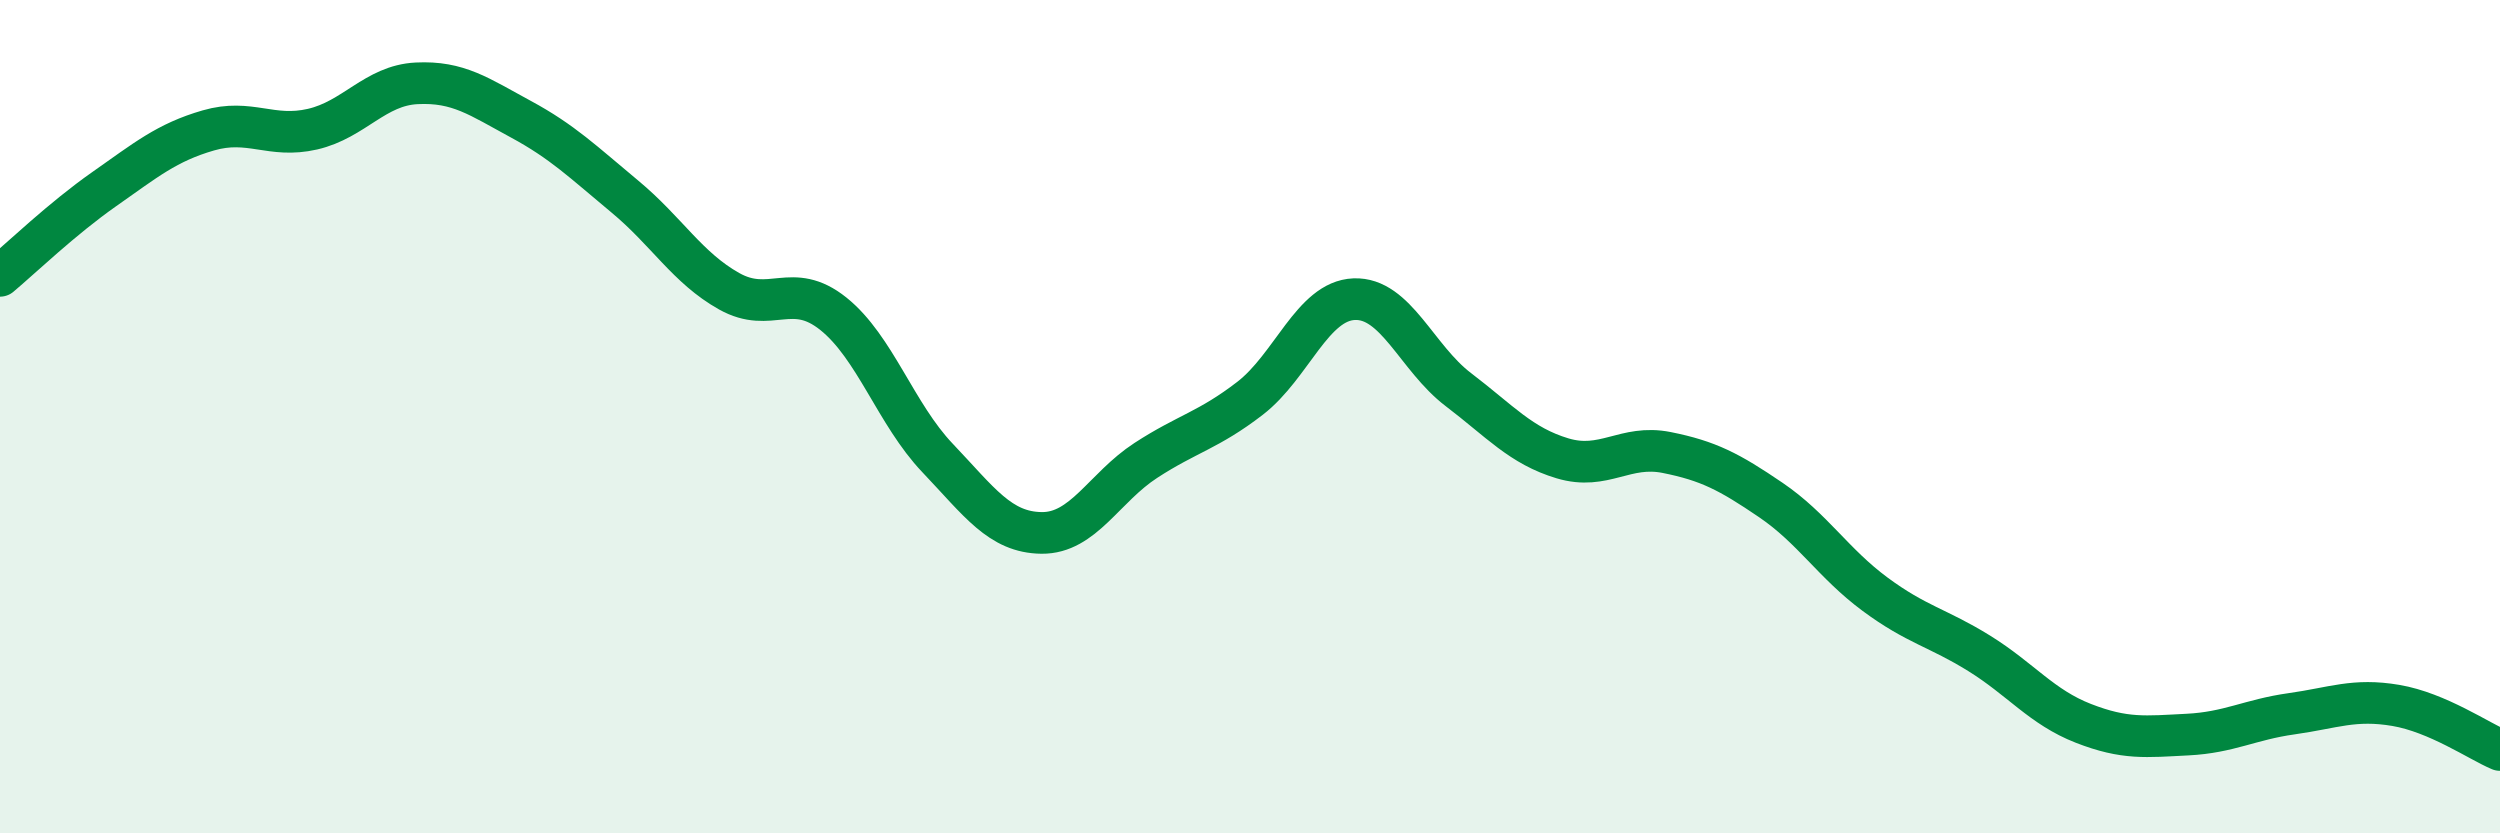
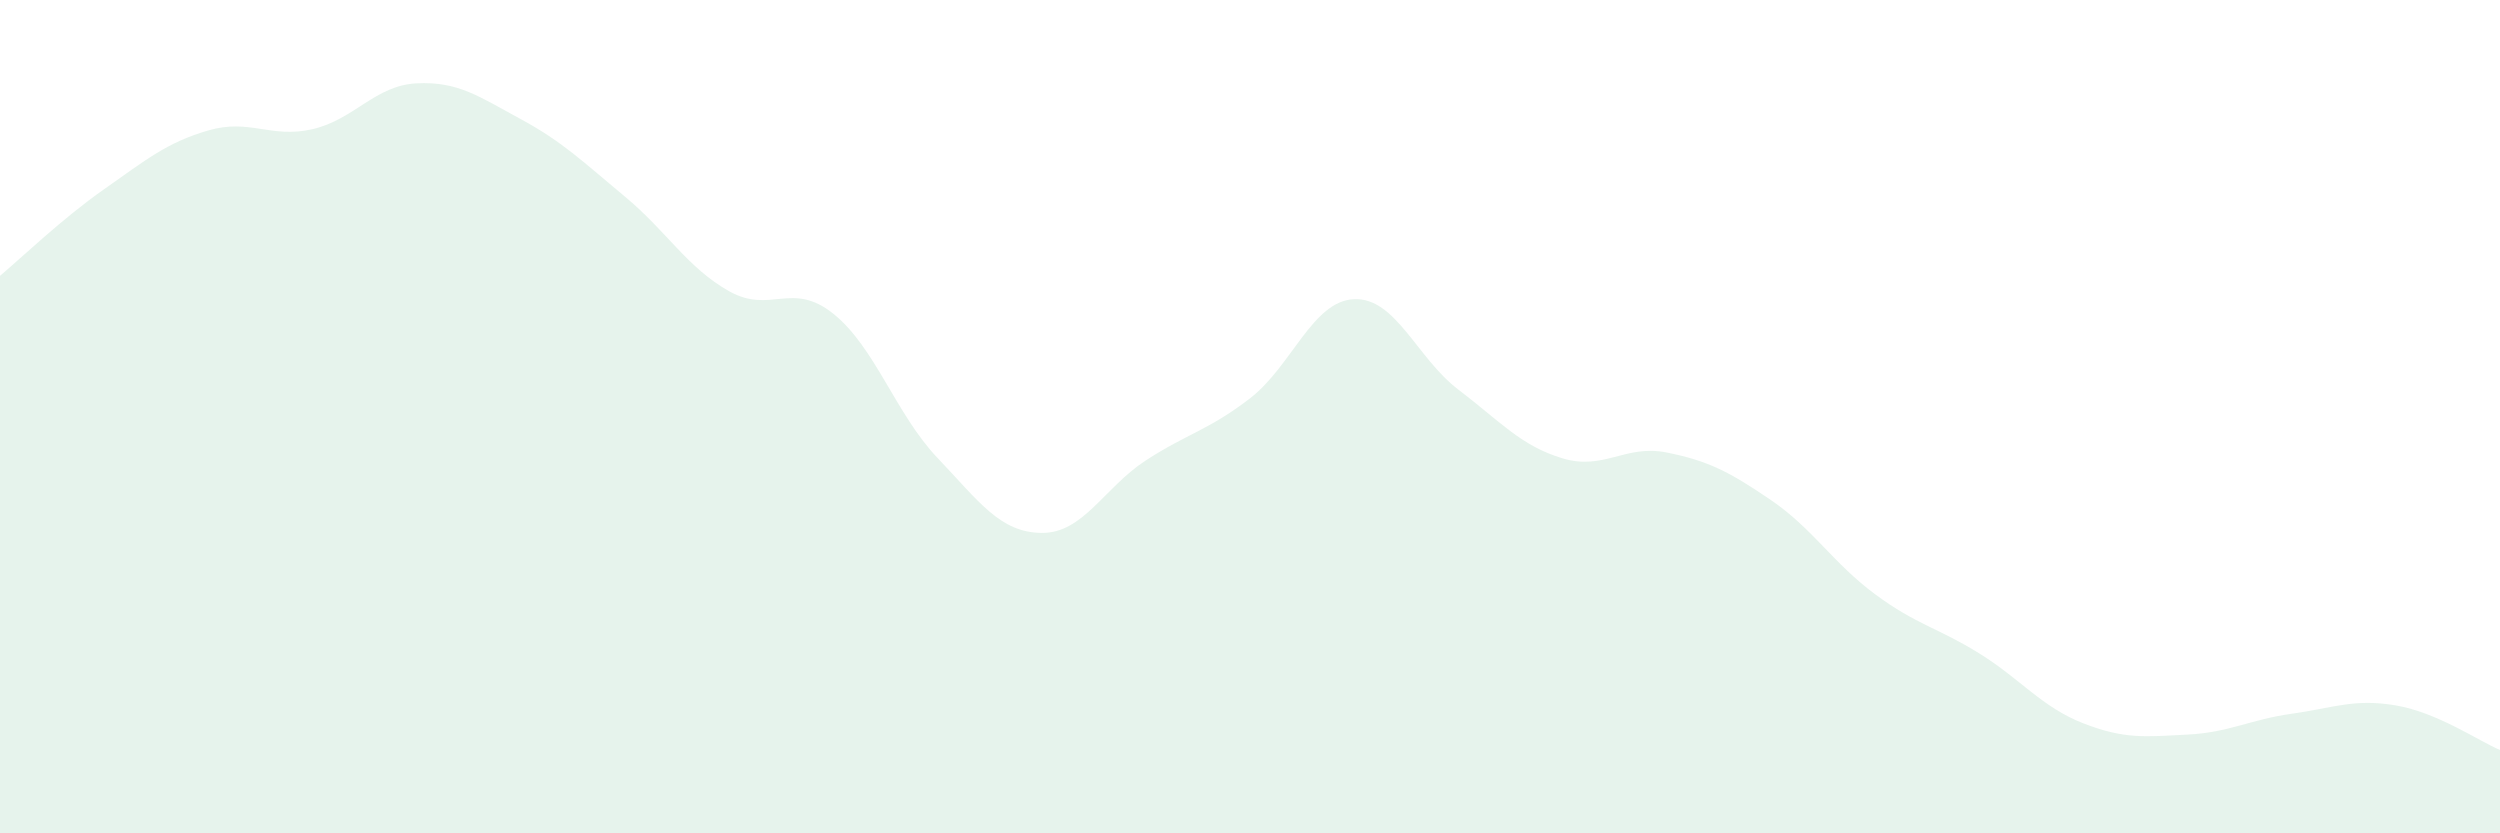
<svg xmlns="http://www.w3.org/2000/svg" width="60" height="20" viewBox="0 0 60 20">
  <path d="M 0,6.62 C 0.5,6.2 1.5,5.24 2.5,4.54 C 3.5,3.84 4,3.42 5,3.13 C 6,2.84 6.5,3.33 7.5,3.1 C 8.5,2.87 9,2.05 10,2 C 11,1.95 11.5,2.32 12.5,2.86 C 13.5,3.4 14,3.89 15,4.72 C 16,5.55 16.5,6.43 17.5,6.99 C 18.5,7.55 19,6.73 20,7.53 C 21,8.33 21.5,9.94 22.5,10.99 C 23.5,12.04 24,12.78 25,12.79 C 26,12.8 26.5,11.7 27.5,11.05 C 28.5,10.4 29,10.33 30,9.56 C 31,8.79 31.5,7.22 32.5,7.18 C 33.5,7.14 34,8.59 35,9.35 C 36,10.11 36.5,10.7 37.5,11 C 38.5,11.3 39,10.66 40,10.86 C 41,11.06 41.5,11.32 42.5,12 C 43.5,12.68 44,13.52 45,14.26 C 46,15 46.5,15.06 47.5,15.68 C 48.5,16.3 49,16.97 50,17.36 C 51,17.75 51.5,17.68 52.5,17.63 C 53.5,17.58 54,17.27 55,17.13 C 56,16.99 56.5,16.76 57.5,16.93 C 58.5,17.1 59.5,17.79 60,18L60 20L0 20Z" fill="#008740" opacity="0.1" stroke-linecap="round" stroke-linejoin="round" />
-   <path d="M 0,6.62 C 0.5,6.2 1.5,5.24 2.5,4.54 C 3.5,3.84 4,3.42 5,3.13 C 6,2.84 6.5,3.33 7.5,3.1 C 8.5,2.87 9,2.05 10,2 C 11,1.95 11.5,2.32 12.5,2.86 C 13.5,3.4 14,3.89 15,4.72 C 16,5.55 16.5,6.43 17.5,6.99 C 18.5,7.55 19,6.73 20,7.53 C 21,8.33 21.5,9.94 22.5,10.99 C 23.5,12.04 24,12.78 25,12.79 C 26,12.8 26.5,11.7 27.5,11.05 C 28.5,10.4 29,10.33 30,9.56 C 31,8.79 31.5,7.22 32.5,7.18 C 33.5,7.14 34,8.59 35,9.35 C 36,10.11 36.5,10.7 37.5,11 C 38.5,11.3 39,10.66 40,10.86 C 41,11.06 41.5,11.32 42.5,12 C 43.5,12.68 44,13.52 45,14.26 C 46,15 46.5,15.06 47.5,15.68 C 48.5,16.3 49,16.97 50,17.36 C 51,17.75 51.5,17.68 52.5,17.63 C 53.5,17.58 54,17.27 55,17.13 C 56,16.99 56.5,16.76 57.5,16.93 C 58.5,17.1 59.5,17.79 60,18" stroke="#008740" stroke-width="1" fill="none" stroke-linecap="round" stroke-linejoin="round" />
</svg>